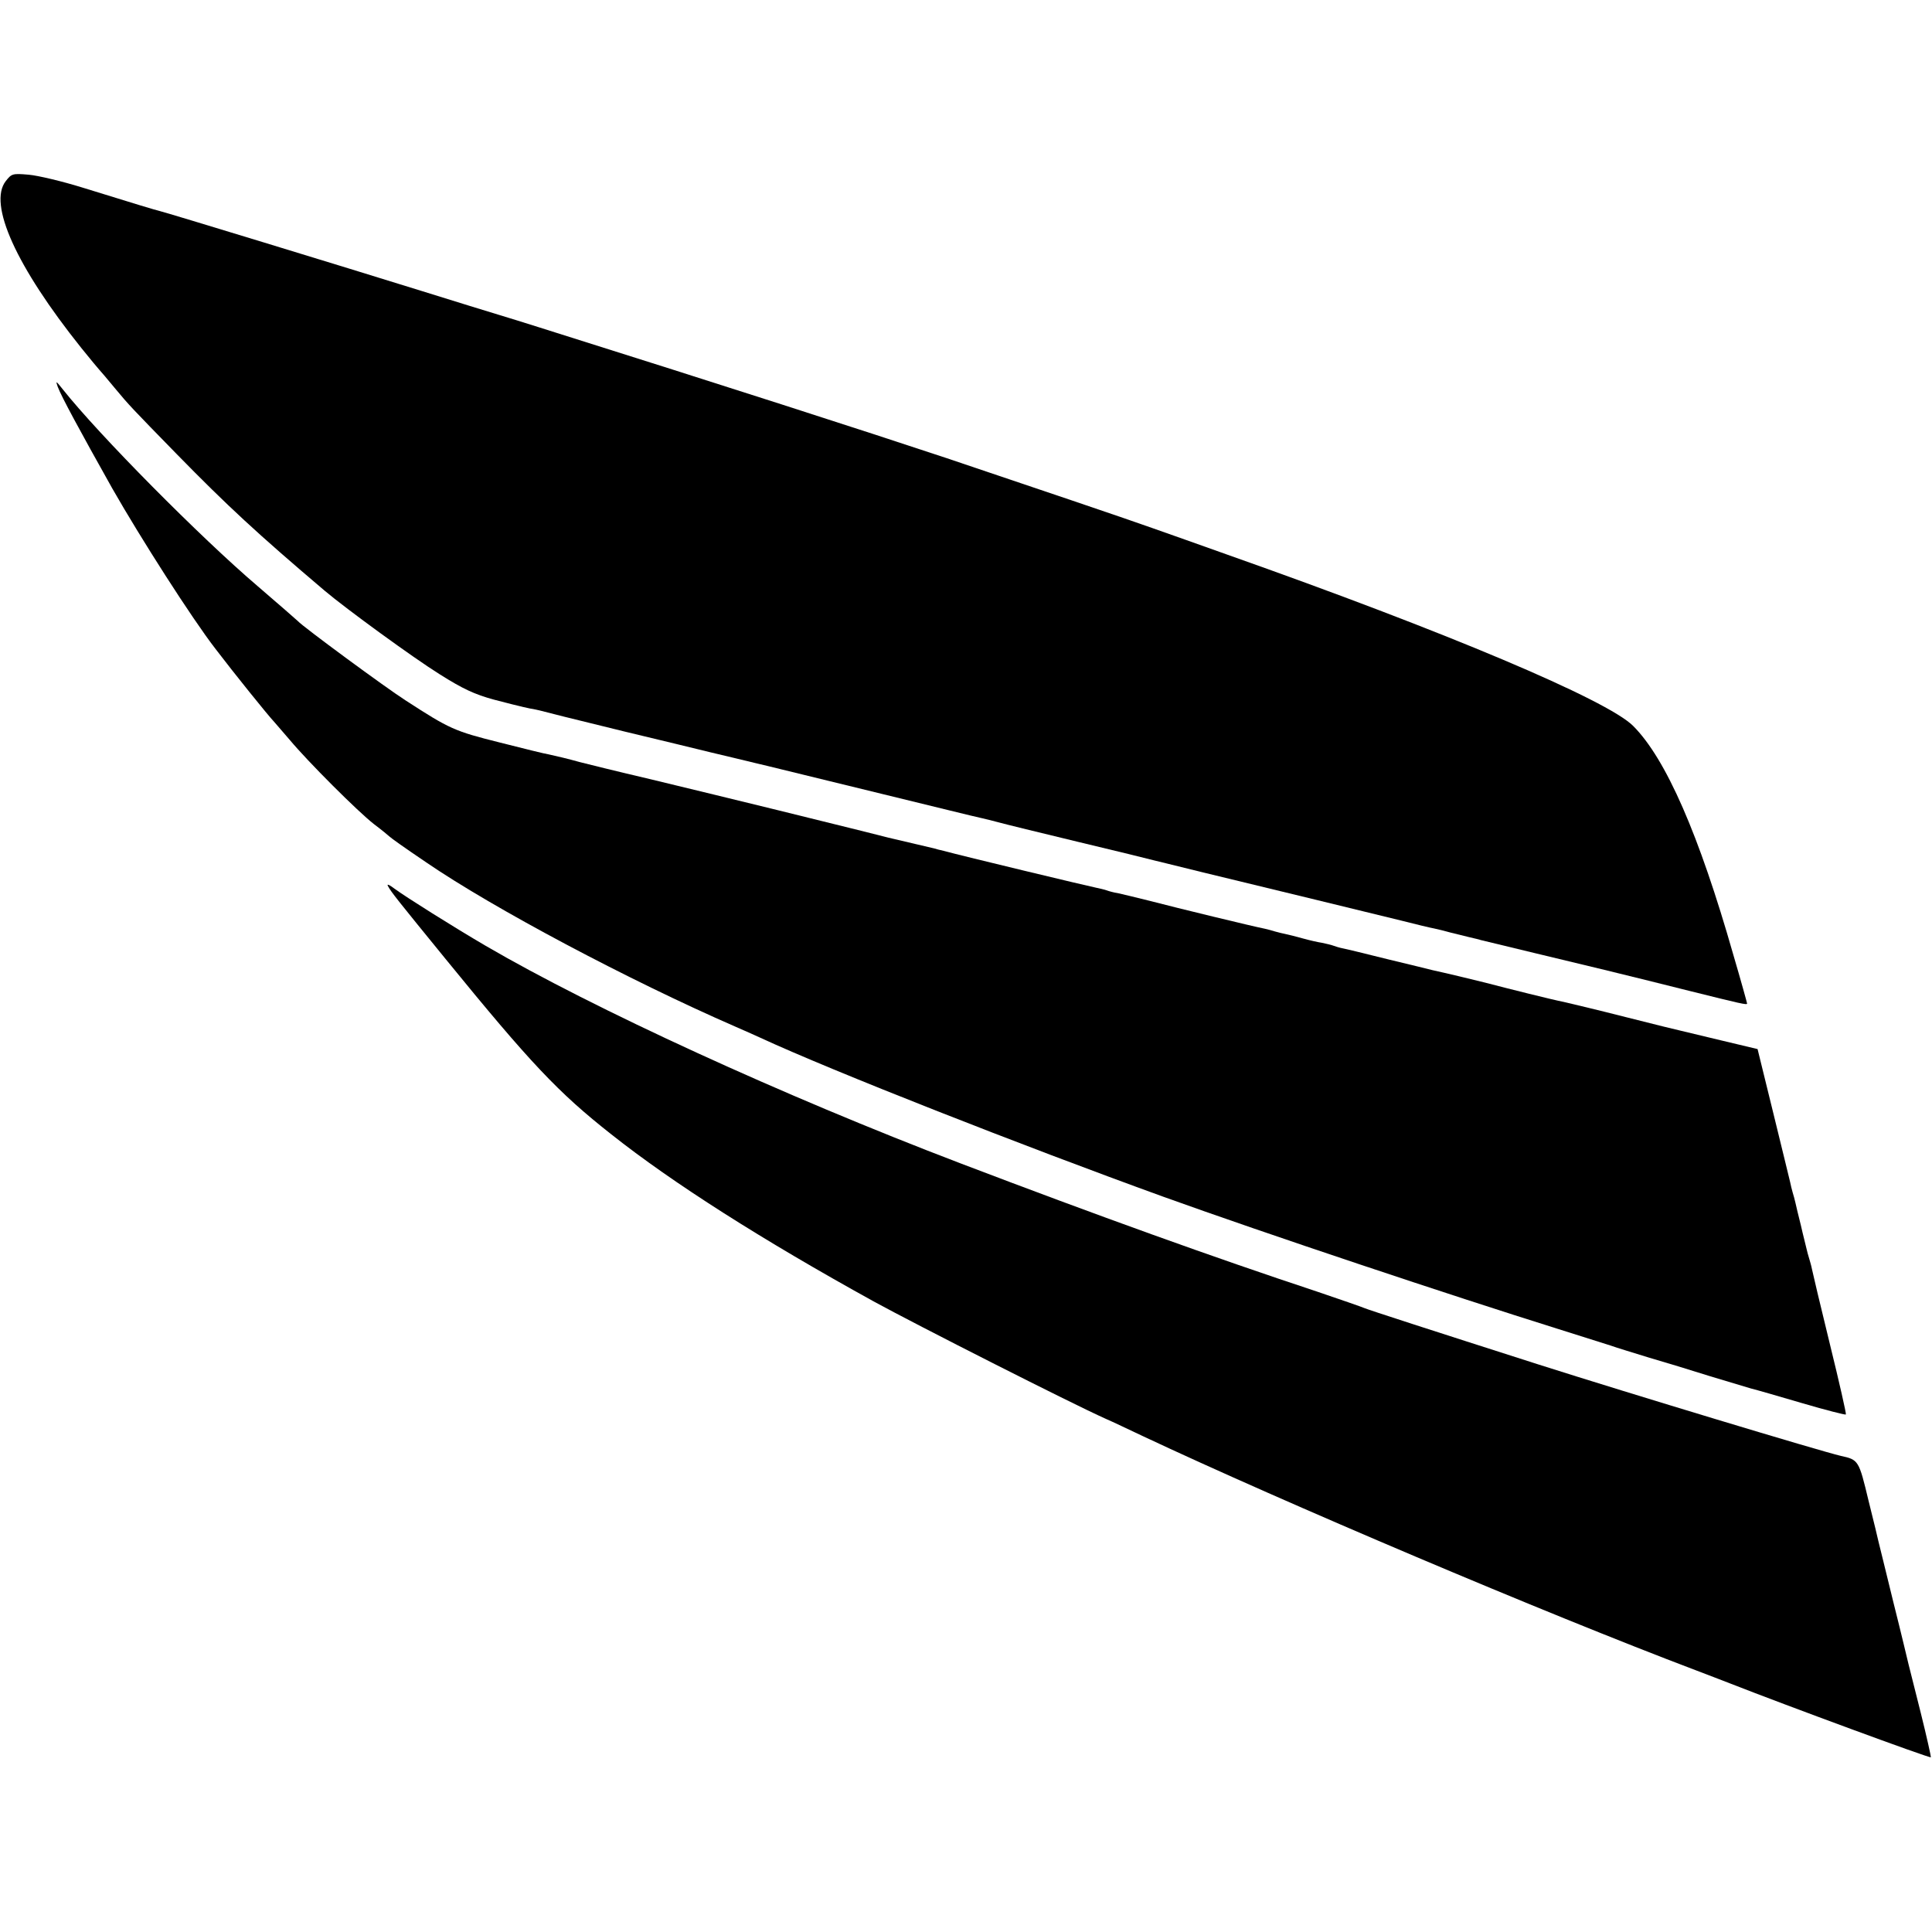
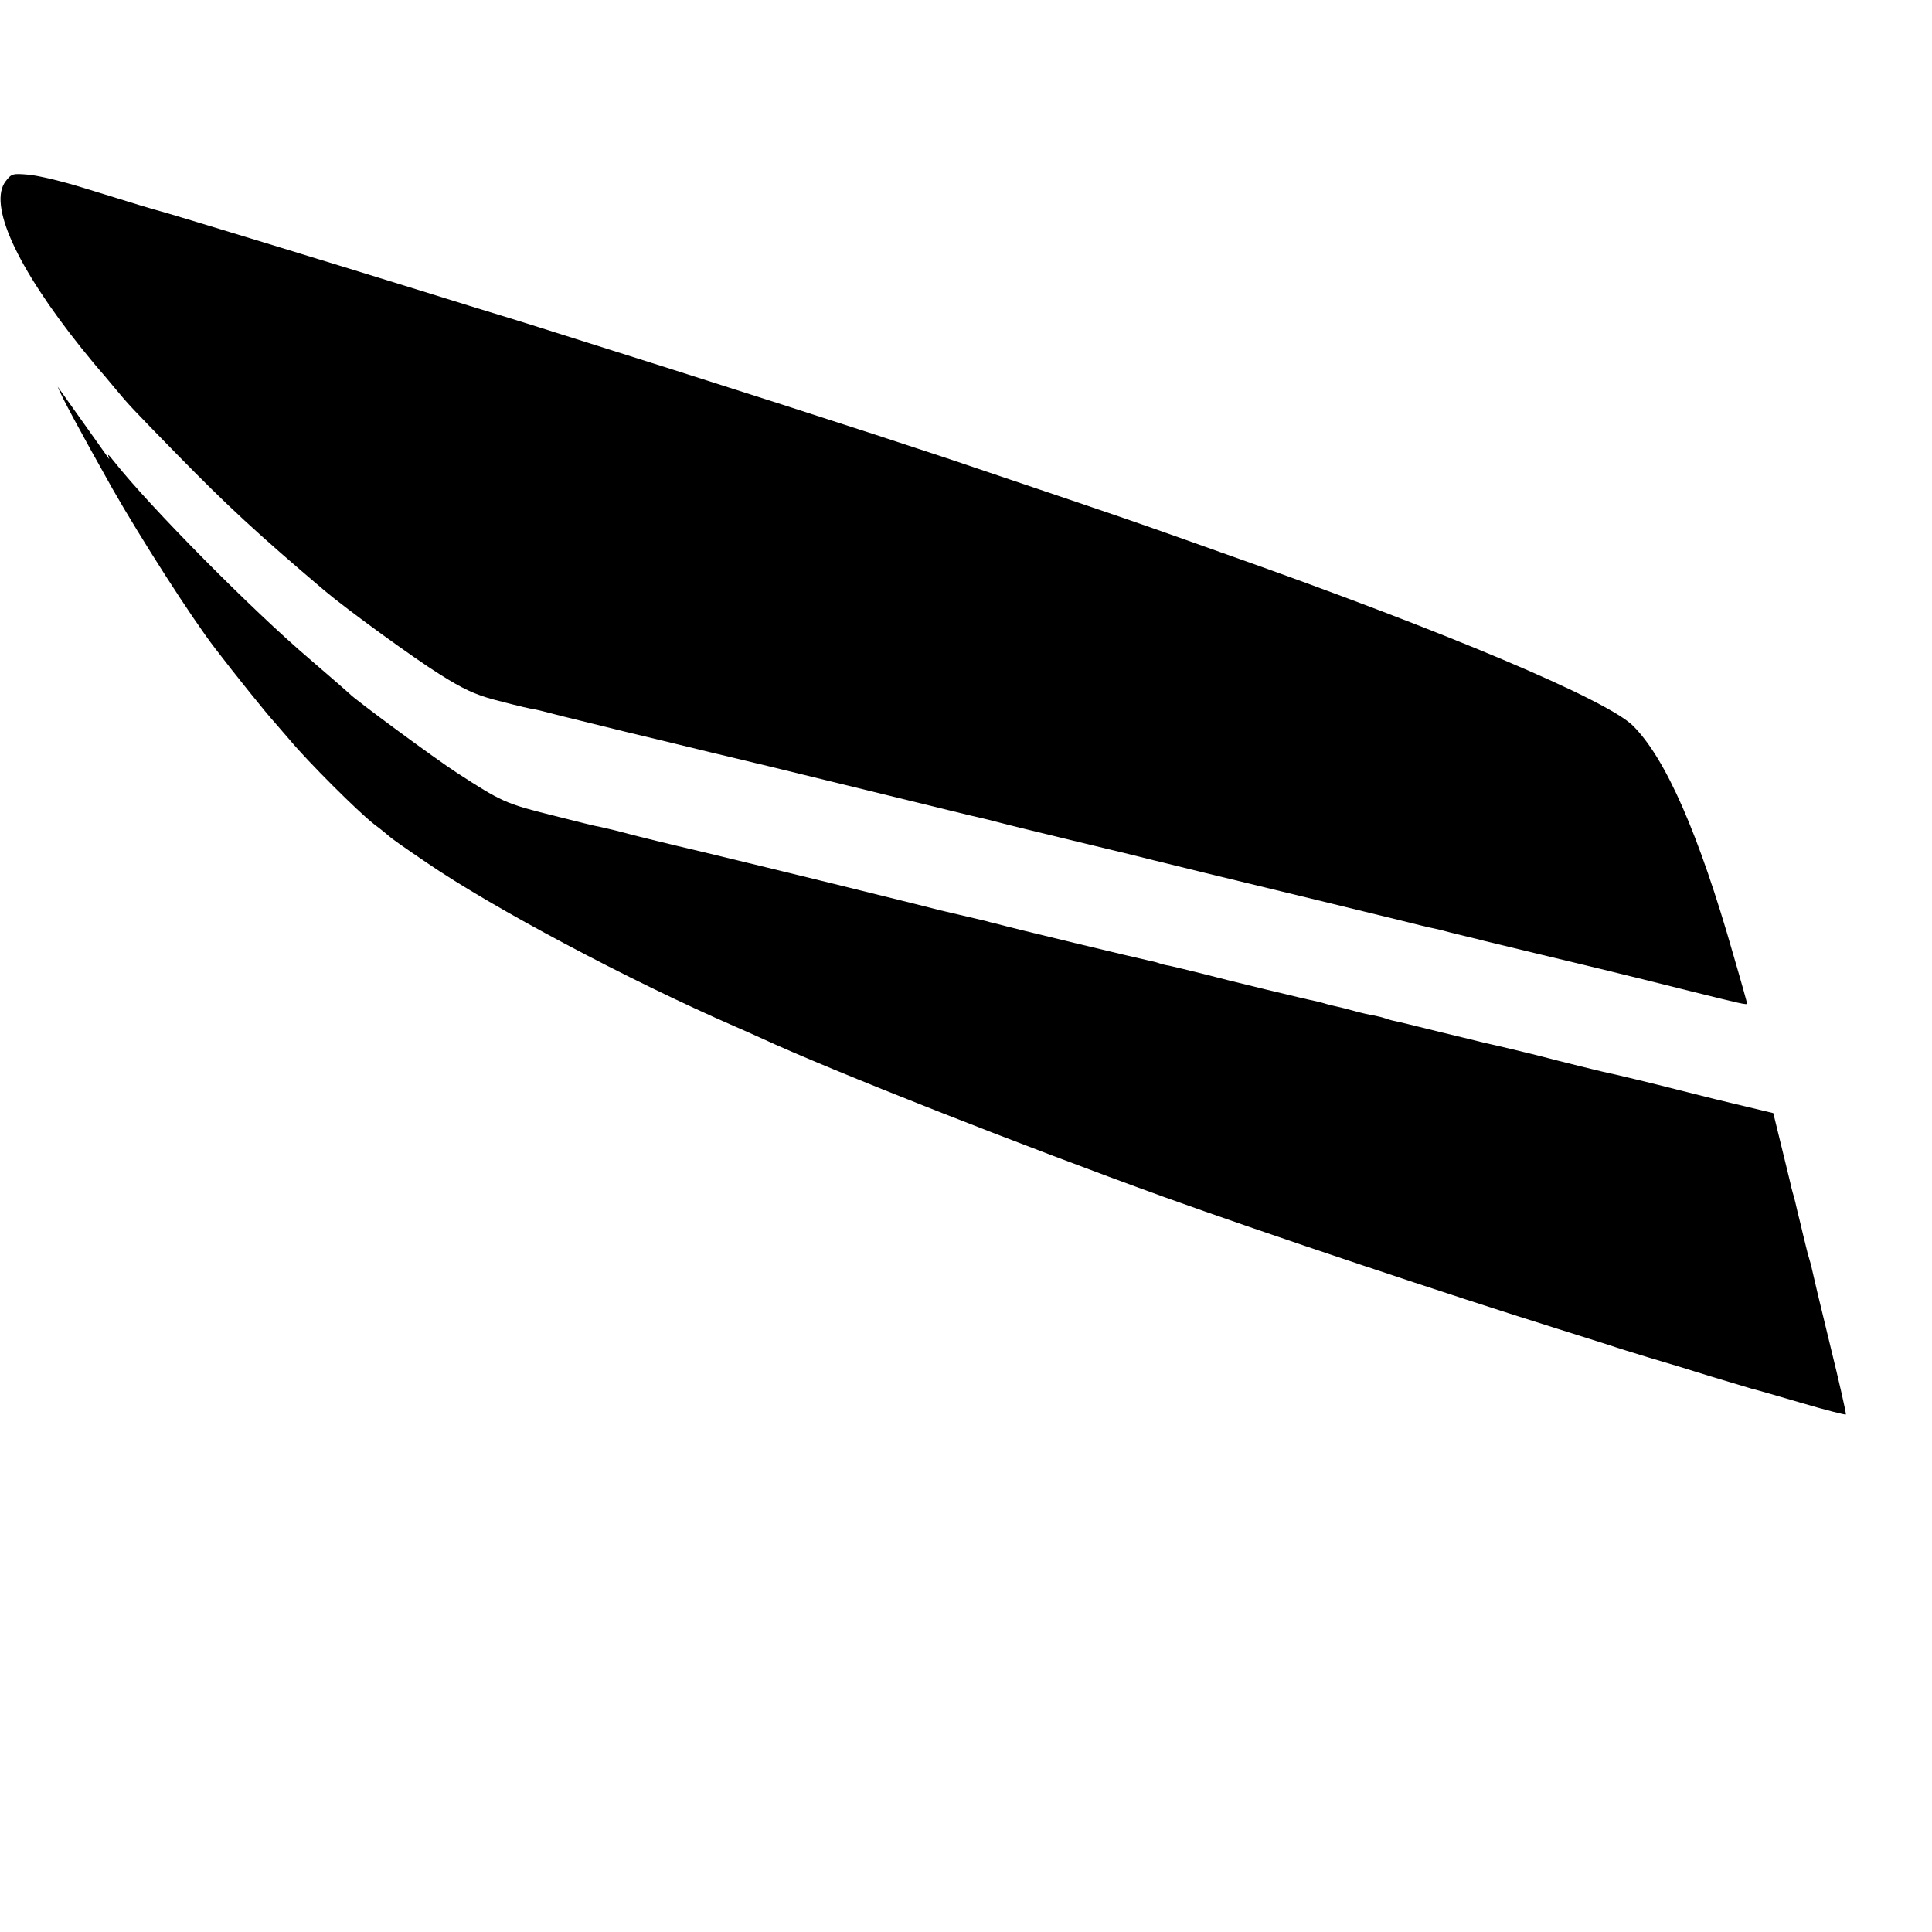
<svg xmlns="http://www.w3.org/2000/svg" version="1.0" width="700pt" height="700pt" viewBox="0 0 700 700" preserveAspectRatio="xMidYMid meet">
  <g transform="translate(0,700) scale(0.1,-0.1)" fill="#000000" stroke="none">
    <path d="M21 6344 c-65 -83 38 -310 273 -604 33 -41 63 -77 66 -80 3 -3 28 -32 55 -65 53 -64 63 -74 226 -241 182 -186 291 -287 535 -494 78 -66 321 -243 417 -303 84 -53 127 -73 197 -92 50 -13 93 -24 95 -24 3 -1 6 -1 8 -2 1 0 13 -3 27 -6 14 -2 30 -6 35 -7 42 -11 89 -23 310 -77 138 -33 257 -62 265 -64 8 -2 65 -16 125 -30 61 -15 117 -28 125 -30 13 -3 233 -57 659 -161 57 -14 111 -27 121 -29 9 -2 34 -8 56 -14 21 -6 152 -38 289 -71 138 -33 261 -63 275 -67 34 -8 28 -7 175 -43 236 -57 618 -150 720 -175 55 -14 109 -27 121 -29 11 -2 38 -9 60 -15 21 -5 53 -13 69 -17 17 -4 35 -8 40 -10 38 -9 330 -80 448 -108 78 -19 216 -53 307 -76 189 -47 210 -52 210 -46 0 2 -22 82 -50 177 -124 435 -244 710 -363 829 -94 94 -676 340 -1472 621 -93 33 -213 76 -265 94 -86 31 -453 155 -750 255 -304 101 -797 260 -1480 475 -47 15 -112 35 -145 45 -33 10 -157 48 -275 85 -286 89 -931 286 -950 290 -17 4 -90 26 -280 85 -74 23 -162 44 -196 47 -58 5 -62 4 -83 -23z" />
-     <path d="M209 5599 c13 -35 79 -157 198 -369 102 -179 288 -470 373 -580 67 -88 191 -242 213 -265 6 -7 32 -37 57 -66 65 -78 247 -260 305 -305 28 -21 52 -41 55 -44 6 -6 55 -41 135 -95 241 -165 732 -426 1120 -595 28 -12 68 -30 90 -40 259 -120 949 -391 1460 -576 372 -134 1043 -358 1430 -479 83 -26 168 -53 190 -60 22 -8 85 -27 140 -44 55 -16 154 -46 220 -67 66 -20 134 -40 150 -45 17 -4 100 -28 185 -53 85 -25 156 -43 158 -41 2 2 -24 117 -58 255 -34 139 -63 261 -65 272 -2 11 -7 28 -10 38 -3 10 -8 27 -10 37 -2 10 -12 47 -20 83 -9 36 -18 73 -20 83 -2 10 -7 27 -10 37 -3 10 -7 27 -9 37 -2 10 -30 122 -61 250 l-57 232 -130 31 c-71 17 -137 33 -146 35 -10 2 -100 24 -202 50 -102 26 -203 50 -225 55 -37 7 -201 48 -285 70 -31 8 -148 36 -190 45 -8 2 -80 20 -160 39 -80 20 -154 38 -165 40 -11 2 -27 7 -35 10 -8 3 -26 7 -40 10 -14 2 -45 9 -70 16 -25 7 -53 14 -63 16 -10 2 -27 6 -37 9 -10 3 -27 8 -37 10 -37 7 -322 76 -413 100 -52 13 -106 26 -120 29 -14 2 -32 7 -40 10 -8 3 -26 7 -40 10 -22 4 -485 115 -550 133 -14 3 -29 7 -35 9 -25 6 -152 36 -166 39 -9 2 -52 13 -95 24 -95 24 -457 113 -764 187 -124 29 -241 58 -260 63 -39 11 -85 22 -113 28 -10 1 -90 21 -177 43 -164 41 -181 49 -340 152 -75 48 -376 270 -390 287 -3 3 -68 60 -145 126 -209 178 -578 551 -708 715 -24 30 -26 32 -18 9z" />
-     <path d="M1406 3789 c11 -21 36 -52 208 -263 309 -379 408 -484 601 -636 222 -176 546 -382 950 -605 155 -85 717 -370 840 -425 28 -12 88 -41 135 -63 508 -239 1458 -642 2005 -849 44 -17 100 -38 125 -48 204 -80 722 -271 726 -267 1 1 -15 74 -37 162 -22 88 -42 167 -44 175 -2 8 -26 110 -55 225 -28 116 -53 215 -54 220 -1 6 -17 72 -36 148 -35 146 -36 148 -100 162 -77 18 -762 225 -1095 331 -391 125 -613 197 -630 204 -11 5 -90 32 -175 61 -369 122 -794 275 -1290 464 -645 246 -1329 560 -1720 788 -118 69 -288 176 -329 206 -21 16 -31 20 -25 10z" />
+     <path d="M209 5599 c13 -35 79 -157 198 -369 102 -179 288 -470 373 -580 67 -88 191 -242 213 -265 6 -7 32 -37 57 -66 65 -78 247 -260 305 -305 28 -21 52 -41 55 -44 6 -6 55 -41 135 -95 241 -165 732 -426 1120 -595 28 -12 68 -30 90 -40 259 -120 949 -391 1460 -576 372 -134 1043 -358 1430 -479 83 -26 168 -53 190 -60 22 -8 85 -27 140 -44 55 -16 154 -46 220 -67 66 -20 134 -40 150 -45 17 -4 100 -28 185 -53 85 -25 156 -43 158 -41 2 2 -24 117 -58 255 -34 139 -63 261 -65 272 -2 11 -7 28 -10 38 -3 10 -8 27 -10 37 -2 10 -12 47 -20 83 -9 36 -18 73 -20 83 -2 10 -7 27 -10 37 -3 10 -7 27 -9 37 -2 10 -30 122 -61 250 c-71 17 -137 33 -146 35 -10 2 -100 24 -202 50 -102 26 -203 50 -225 55 -37 7 -201 48 -285 70 -31 8 -148 36 -190 45 -8 2 -80 20 -160 39 -80 20 -154 38 -165 40 -11 2 -27 7 -35 10 -8 3 -26 7 -40 10 -14 2 -45 9 -70 16 -25 7 -53 14 -63 16 -10 2 -27 6 -37 9 -10 3 -27 8 -37 10 -37 7 -322 76 -413 100 -52 13 -106 26 -120 29 -14 2 -32 7 -40 10 -8 3 -26 7 -40 10 -22 4 -485 115 -550 133 -14 3 -29 7 -35 9 -25 6 -152 36 -166 39 -9 2 -52 13 -95 24 -95 24 -457 113 -764 187 -124 29 -241 58 -260 63 -39 11 -85 22 -113 28 -10 1 -90 21 -177 43 -164 41 -181 49 -340 152 -75 48 -376 270 -390 287 -3 3 -68 60 -145 126 -209 178 -578 551 -708 715 -24 30 -26 32 -18 9z" />
  </g>
</svg>